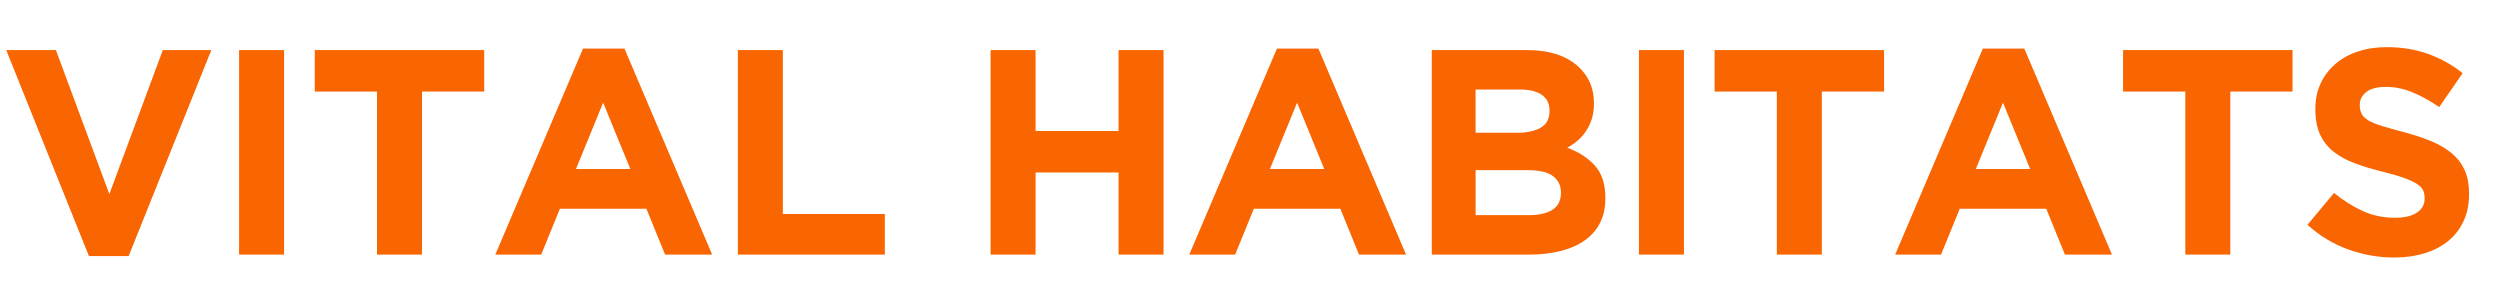
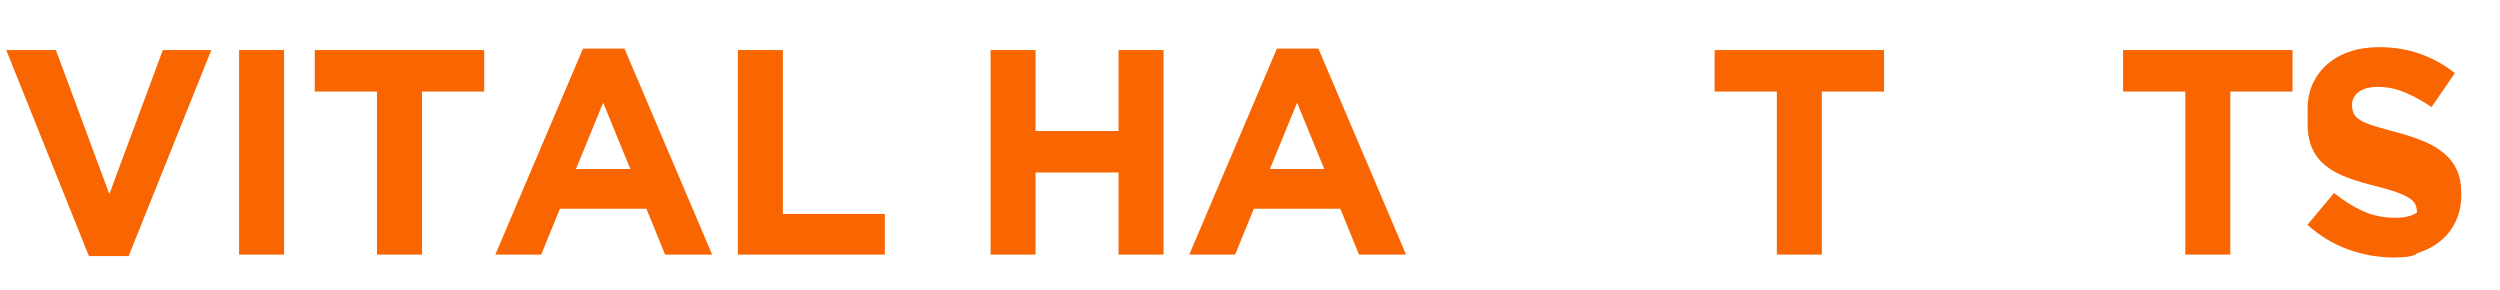
<svg xmlns="http://www.w3.org/2000/svg" version="1.1" id="Layer_1" x="0px" y="0px" width="233px" height="27px" viewBox="0 0 233 27" enable-background="new 0 0 233 27" xml:space="preserve">
  <g>
    <path fill="#F96500" d="M0.58,4.666h4.629l4.983,13.425l4.983-13.425h4.521L11.99,23.864H8.287L0.58,4.666z" />
    <path fill="#F96500" d="M22.283,4.666h4.194v19.062h-4.194V4.666z" />
    <path fill="#F96500" d="M35.136,8.534h-5.8V4.666H45.13v3.867h-5.8v15.195h-4.194V8.534z" />
    <path fill="#F96500" d="M54.335,4.531h3.867l8.17,19.198h-4.385l-1.743-4.275h-8.061l-1.743,4.275h-4.275L54.335,4.531z    M58.747,15.75l-2.533-6.181l-2.533,6.181H58.747z" />
    <path fill="#F96500" d="M68.768,4.666h4.194v15.277h9.504v3.785H68.768V4.666z" />
    <path fill="#F96500" d="M92.322,4.666h4.194v7.543h7.733V4.666h4.194v19.062h-4.194v-7.652h-7.733v7.652h-4.194V4.666z" />
    <path fill="#F96500" d="M119.01,4.531h3.866l8.17,19.198h-4.385l-1.742-4.275h-8.061l-1.743,4.275h-4.275L119.01,4.531z    M123.421,15.75l-2.532-6.181l-2.533,6.181H123.421z" />
-     <path fill="#F96500" d="M133.441,4.666h8.835c2.192,0,3.851,0.563,4.975,1.688c0.87,0.871,1.305,1.952,1.305,3.24V9.65   c0,0.545-0.067,1.026-0.203,1.443c-0.136,0.418-0.315,0.795-0.541,1.13c-0.226,0.337-0.487,0.632-0.785,0.886   s-0.617,0.472-0.96,0.653c1.102,0.418,1.97,0.985,2.603,1.702c0.632,0.717,0.948,1.711,0.948,2.981V18.5   c0,0.871-0.167,1.634-0.503,2.287c-0.335,0.654-0.815,1.198-1.44,1.634c-0.626,0.437-1.378,0.763-2.257,0.98   s-1.853,0.327-2.922,0.327h-9.054V4.666z M141.393,12.373c0.926,0,1.661-0.159,2.206-0.477c0.544-0.317,0.816-0.831,0.816-1.539   v-0.055c0-0.635-0.236-1.12-0.708-1.456s-1.153-0.504-2.042-0.504h-4.14v4.03H141.393z M142.51,20.052   c0.926,0,1.652-0.167,2.179-0.503s0.79-0.858,0.79-1.566v-0.055c0-0.635-0.245-1.139-0.735-1.511s-1.28-0.559-2.369-0.559h-4.848   v4.193H142.51z" />
-     <path fill="#F96500" d="M152.749,4.666h4.193v19.062h-4.193V4.666z" />
    <path fill="#F96500" d="M165.601,8.534h-5.801V4.666h15.795v3.867h-5.801v15.195h-4.193V8.534z" />
-     <path fill="#F96500" d="M184.8,4.531h3.867l8.169,19.198h-4.384l-1.743-4.275h-8.061l-1.743,4.275h-4.275L184.8,4.531z    M189.211,15.75l-2.532-6.181l-2.532,6.181H189.211z" />
    <path fill="#F96500" d="M203.671,8.534h-5.801V4.666h15.795v3.867h-5.801v15.195h-4.193V8.534z" />
-     <path fill="#F96500" d="M223.142,24.001c-1.453,0-2.878-0.25-4.275-0.749c-1.398-0.499-2.669-1.267-3.812-2.301l2.478-2.969   c0.872,0.708,1.766,1.271,2.683,1.688c0.917,0.418,1.92,0.626,3.009,0.626c0.872,0,1.548-0.158,2.029-0.477   c0.48-0.317,0.722-0.758,0.722-1.32v-0.055c0-0.272-0.051-0.513-0.15-0.722c-0.101-0.208-0.291-0.403-0.573-0.585   s-0.674-0.363-1.174-0.545c-0.501-0.182-1.151-0.372-1.952-0.572c-0.966-0.235-1.839-0.499-2.622-0.789s-1.447-0.649-1.993-1.076   c-0.546-0.426-0.969-0.957-1.27-1.593s-0.45-1.425-0.45-2.369V10.14c0-0.871,0.162-1.656,0.486-2.355   c0.325-0.698,0.78-1.303,1.366-1.811c0.587-0.509,1.286-0.899,2.101-1.171c0.813-0.272,1.711-0.409,2.691-0.409   c1.397,0,2.682,0.209,3.854,0.627c1.171,0.418,2.246,1.017,3.227,1.797l-2.179,3.159c-0.854-0.581-1.688-1.039-2.505-1.375   c-0.817-0.336-1.634-0.504-2.451-0.504s-1.43,0.159-1.838,0.477c-0.409,0.317-0.613,0.713-0.613,1.185v0.055   c0,0.309,0.06,0.576,0.178,0.803c0.118,0.228,0.332,0.432,0.642,0.613s0.732,0.354,1.27,0.517c0.537,0.164,1.215,0.354,2.034,0.572   c0.965,0.255,1.825,0.54,2.58,0.857c0.756,0.318,1.393,0.699,1.912,1.145c0.519,0.444,0.91,0.965,1.174,1.565   c0.264,0.599,0.396,1.316,0.396,2.151v0.055c0,0.944-0.171,1.783-0.514,2.519s-0.82,1.353-1.434,1.852   c-0.614,0.5-1.346,0.881-2.196,1.145C225.119,23.869,224.176,24.001,223.142,24.001z" />
+     <path fill="#F96500" d="M223.142,24.001c-1.453,0-2.878-0.25-4.275-0.749c-1.398-0.499-2.669-1.267-3.812-2.301l2.478-2.969   c0.872,0.708,1.766,1.271,2.683,1.688c0.917,0.418,1.92,0.626,3.009,0.626c0.872,0,1.548-0.158,2.029-0.477   v-0.055c0-0.272-0.051-0.513-0.15-0.722c-0.101-0.208-0.291-0.403-0.573-0.585   s-0.674-0.363-1.174-0.545c-0.501-0.182-1.151-0.372-1.952-0.572c-0.966-0.235-1.839-0.499-2.622-0.789s-1.447-0.649-1.993-1.076   c-0.546-0.426-0.969-0.957-1.27-1.593s-0.45-1.425-0.45-2.369V10.14c0-0.871,0.162-1.656,0.486-2.355   c0.325-0.698,0.78-1.303,1.366-1.811c0.587-0.509,1.286-0.899,2.101-1.171c0.813-0.272,1.711-0.409,2.691-0.409   c1.397,0,2.682,0.209,3.854,0.627c1.171,0.418,2.246,1.017,3.227,1.797l-2.179,3.159c-0.854-0.581-1.688-1.039-2.505-1.375   c-0.817-0.336-1.634-0.504-2.451-0.504s-1.43,0.159-1.838,0.477c-0.409,0.317-0.613,0.713-0.613,1.185v0.055   c0,0.309,0.06,0.576,0.178,0.803c0.118,0.228,0.332,0.432,0.642,0.613s0.732,0.354,1.27,0.517c0.537,0.164,1.215,0.354,2.034,0.572   c0.965,0.255,1.825,0.54,2.58,0.857c0.756,0.318,1.393,0.699,1.912,1.145c0.519,0.444,0.91,0.965,1.174,1.565   c0.264,0.599,0.396,1.316,0.396,2.151v0.055c0,0.944-0.171,1.783-0.514,2.519s-0.82,1.353-1.434,1.852   c-0.614,0.5-1.346,0.881-2.196,1.145C225.119,23.869,224.176,24.001,223.142,24.001z" />
  </g>
</svg>